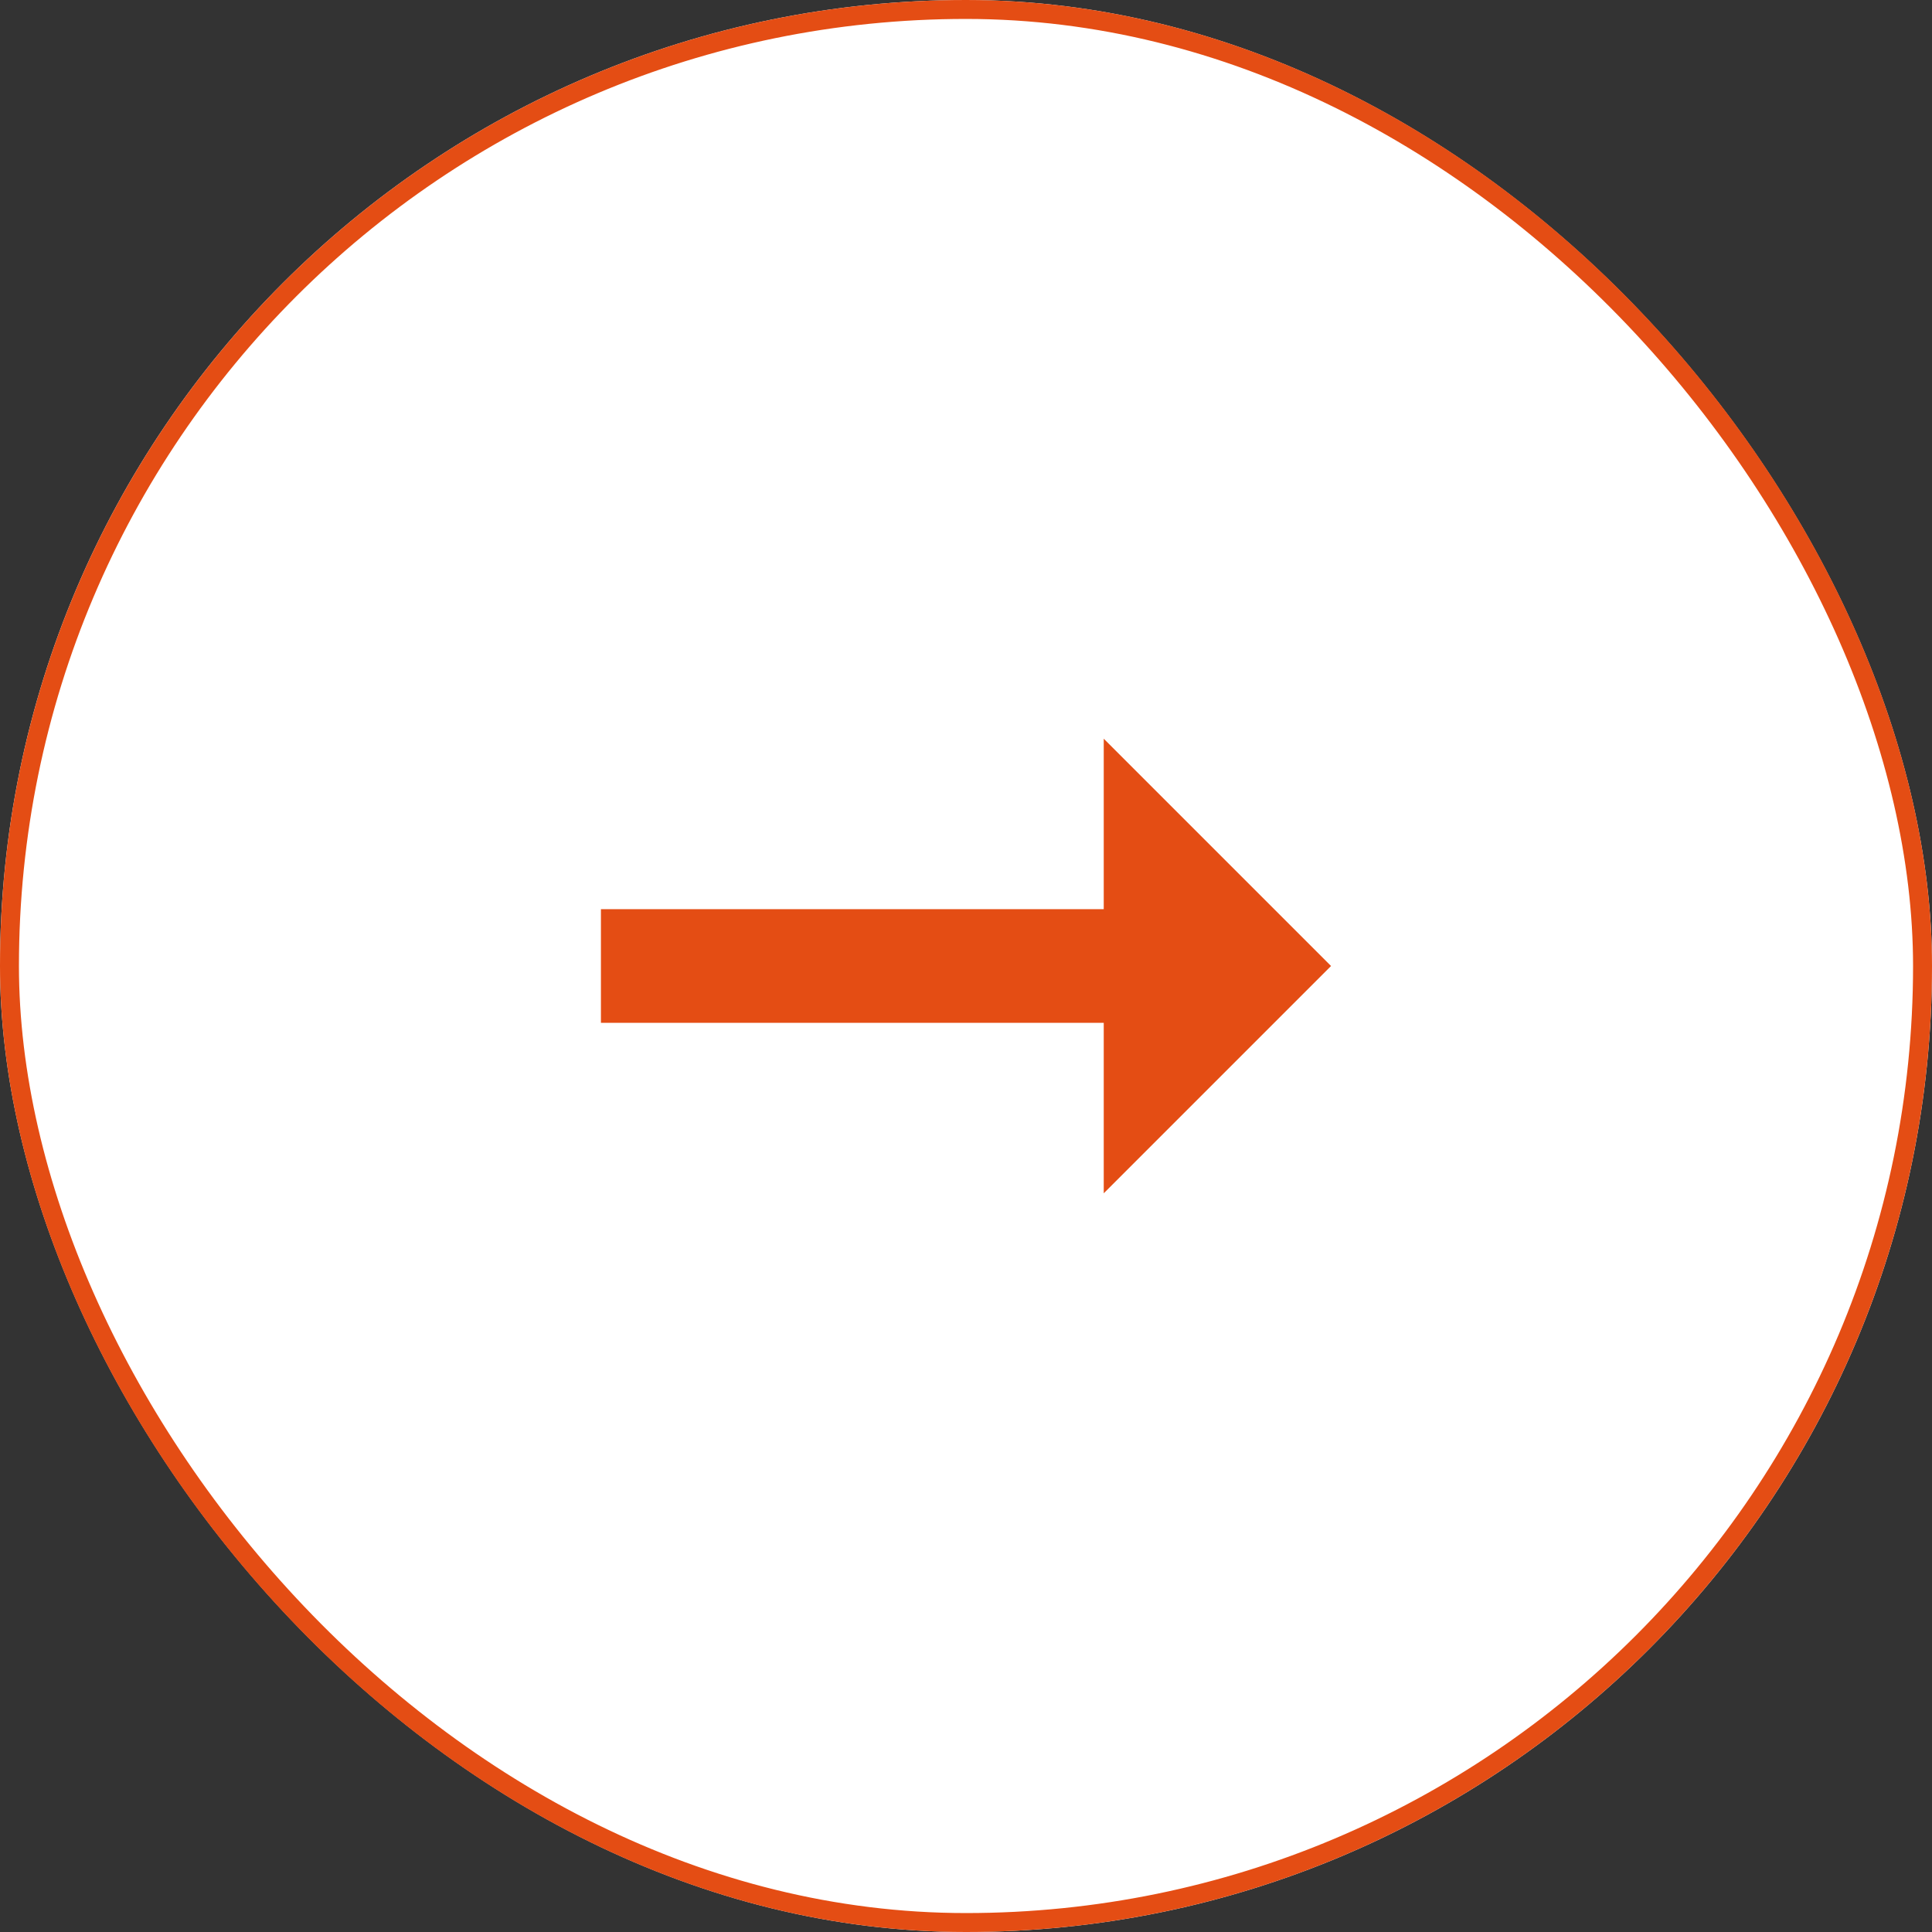
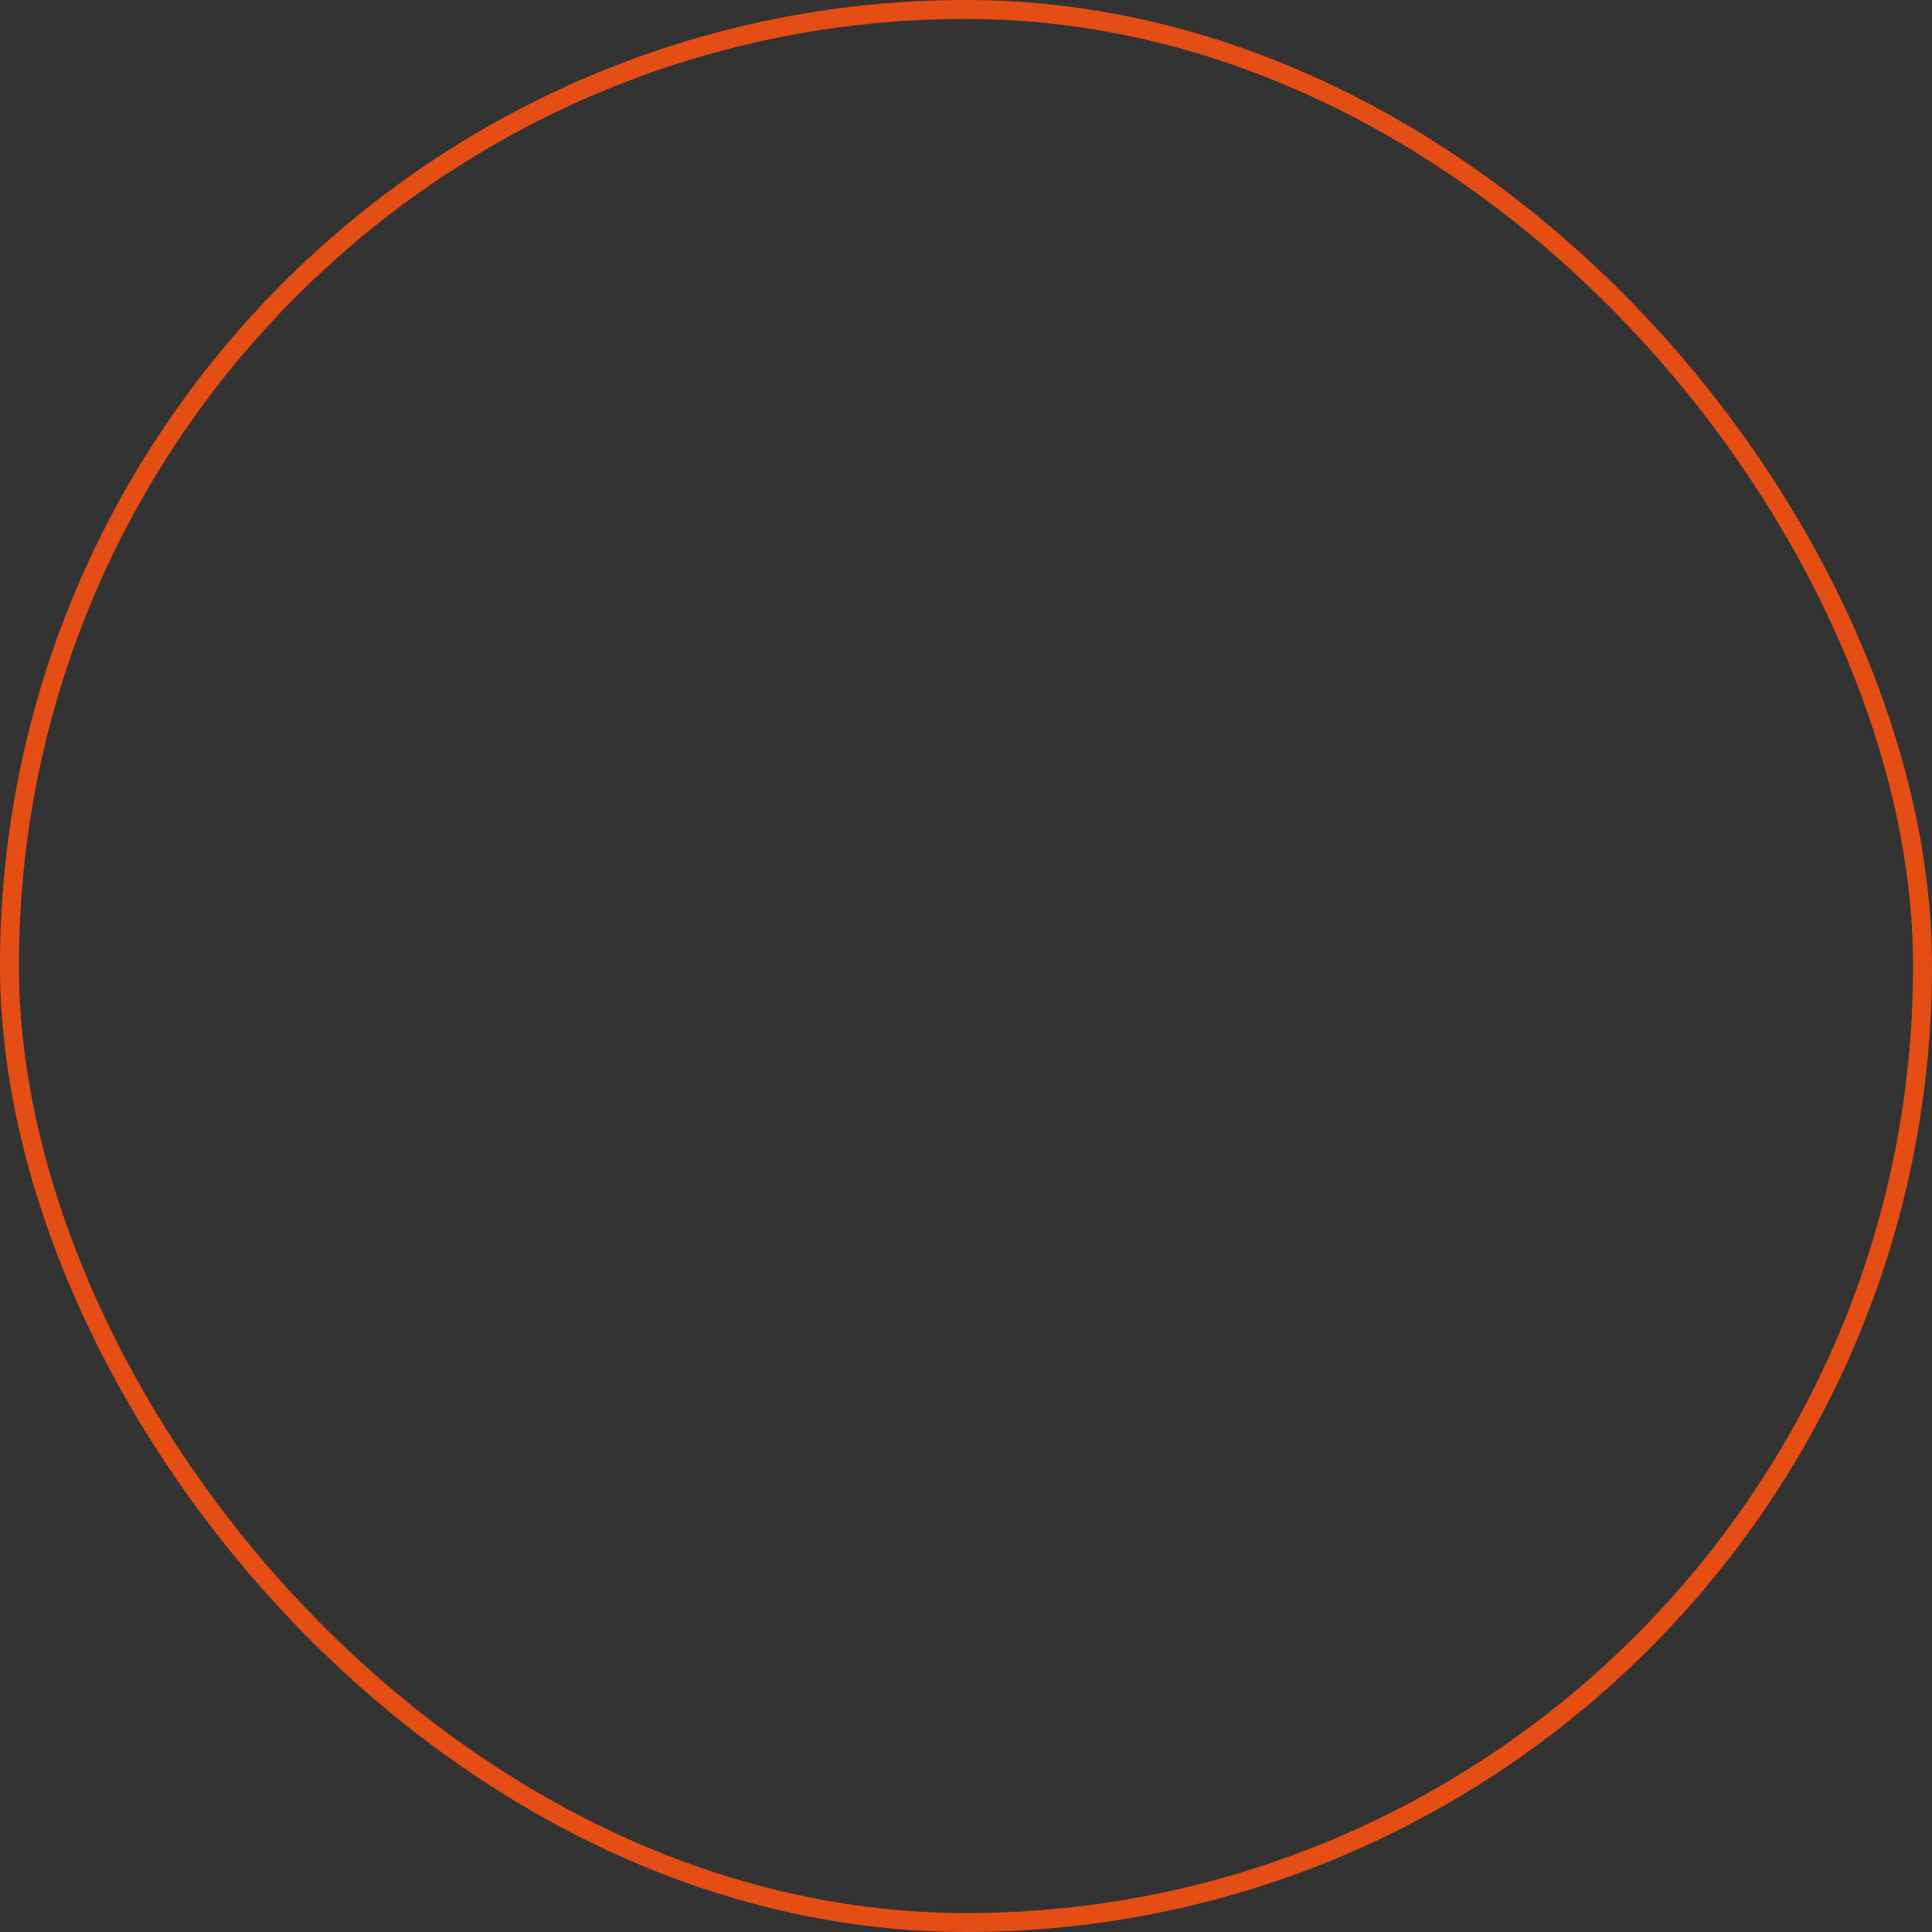
<svg xmlns="http://www.w3.org/2000/svg" width="51" height="51" viewBox="0 0 51 51">
  <rect x="0" y="0" width="51" height="51" fill="#333333" stroke="none" />
  <g transform="translate(155 1050) rotate(180)">
    <g transform="translate(104 999)" fill="#fff" stroke="#e44d14" stroke-width="0.5">
-       <rect width="51" height="51" rx="25.5" stroke="none" />
      <rect x="0.25" y="0.25" width="50.5" height="50.5" rx="25.25" fill="none" />
    </g>
-     <path d="M52.273,14l-6-6v4.5H33v3H46.273V20Z" transform="translate(172.137 1038.5) rotate(180)" fill="#e44d14" />
  </g>
</svg>